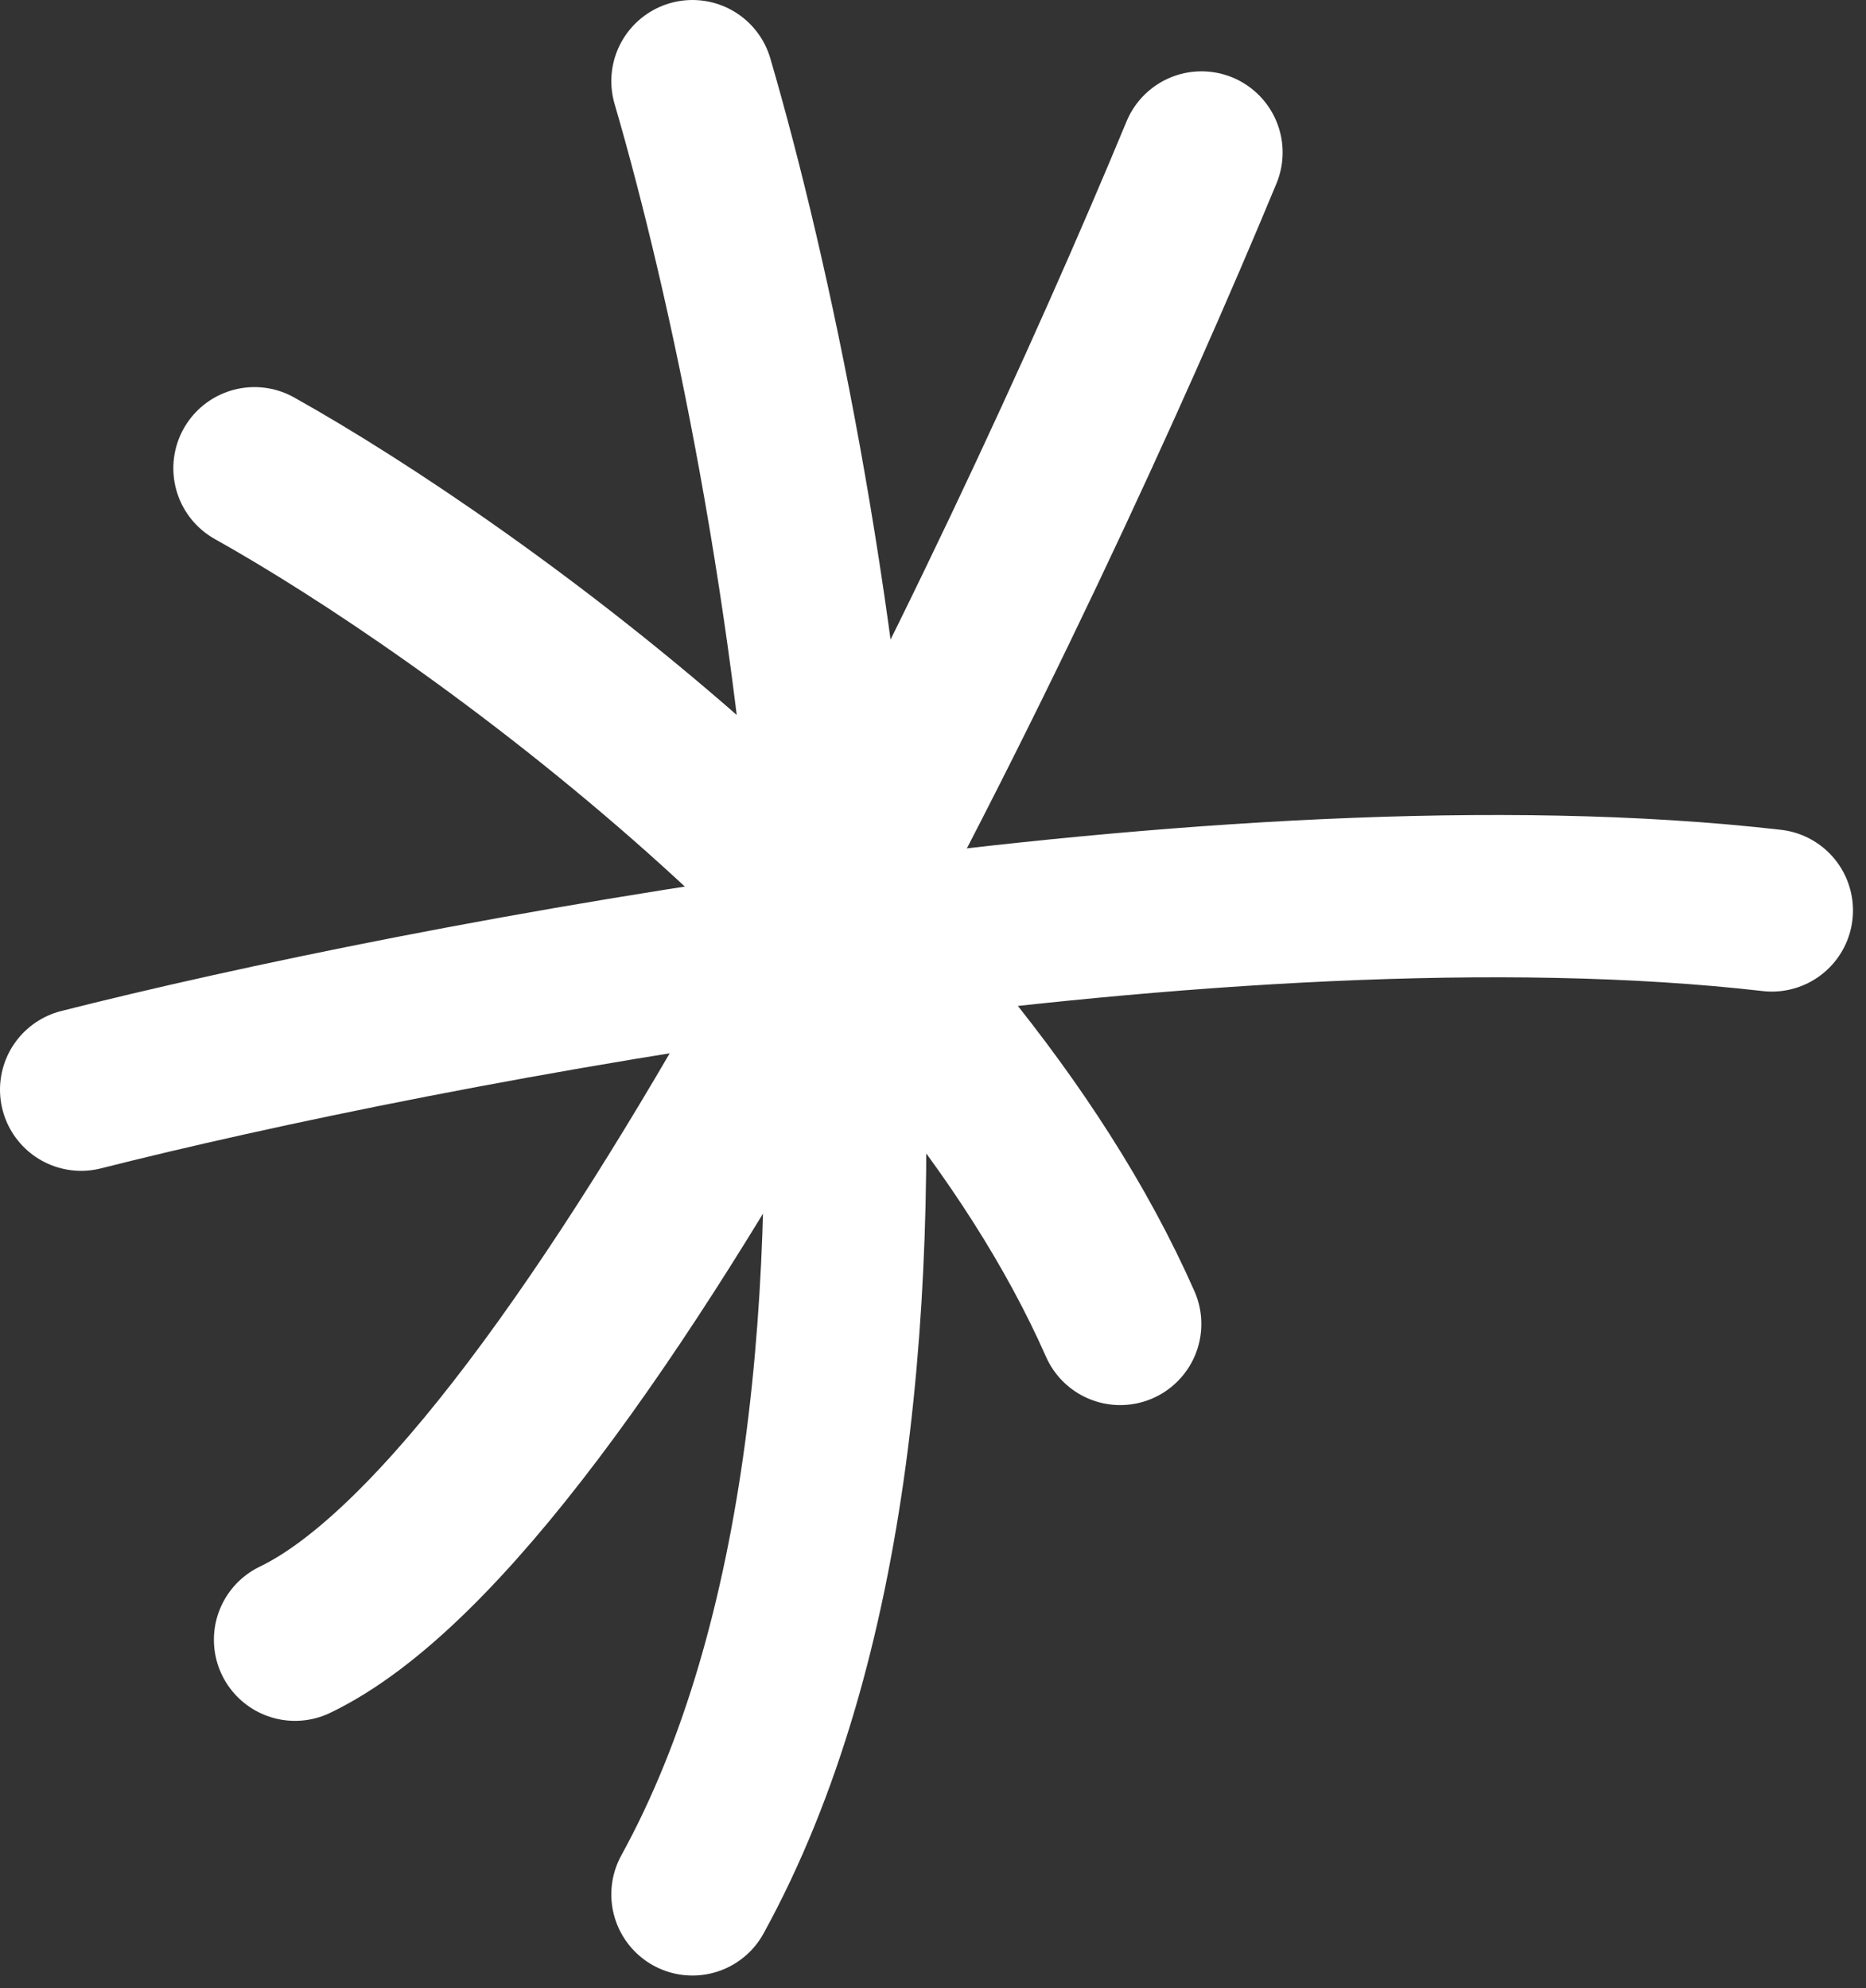
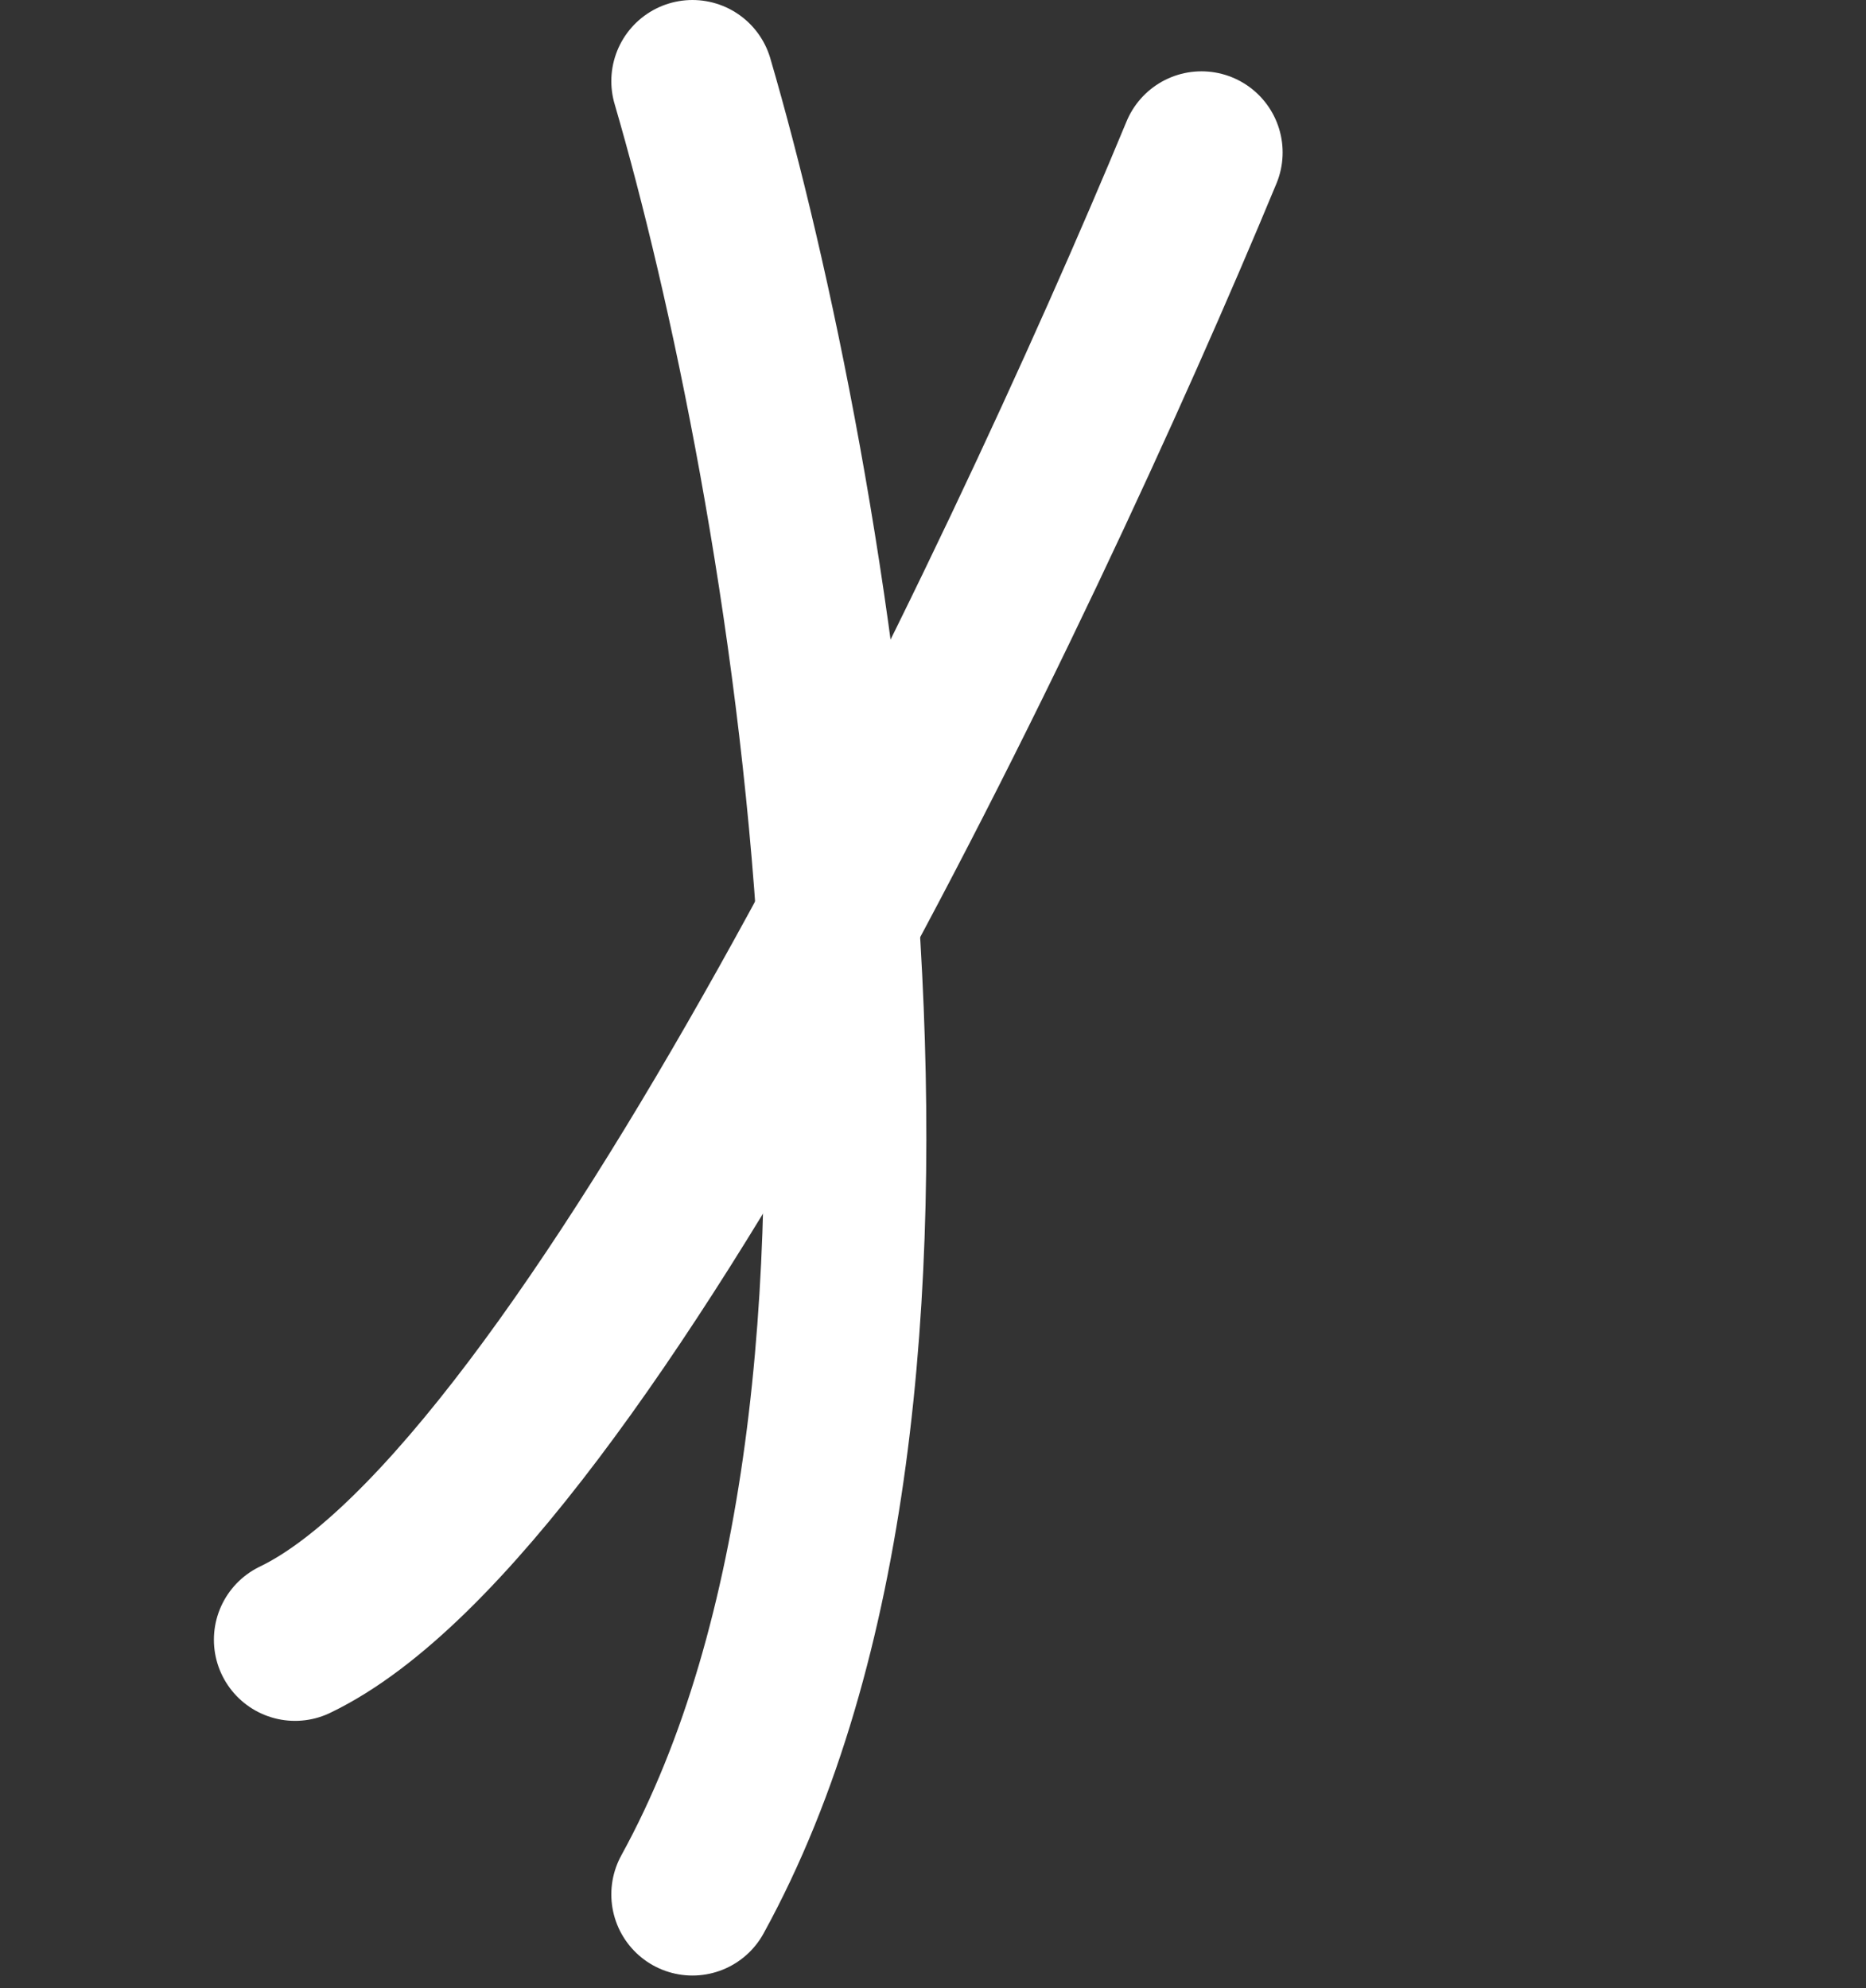
<svg xmlns="http://www.w3.org/2000/svg" width="46" height="49" viewBox="0 0 46 49" fill="none">
  <rect x="0" y="0" width="46" height="49" fill="#333333" stroke="none" />
  <g clip-path="url(#clip0_2073_204)">
    <path d="M17.07 2C19.912 11.727 23.891 34.283 17.07 46.692" stroke="white" stroke-width="4" stroke-linecap="round" />
-     <path d="M2 26.858C10.326 24.747 30.317 20.908 43.679 22.44" stroke="white" stroke-width="4" stroke-linecap="round" />
    <path d="M29.619 3.758C25.15 14.545 14.424 36.98 7.273 40.415" stroke="white" stroke-width="4" stroke-linecap="round" />
-     <path d="M6.273 11.541C11.596 14.517 23.316 22.902 27.615 32.632" stroke="white" stroke-width="4" stroke-linecap="round" />
  </g>
  <defs>
    <clipPath id="clip0_2073_204">
      <rect width="46" height="49" fill="white" />
    </clipPath>
  </defs>
</svg>